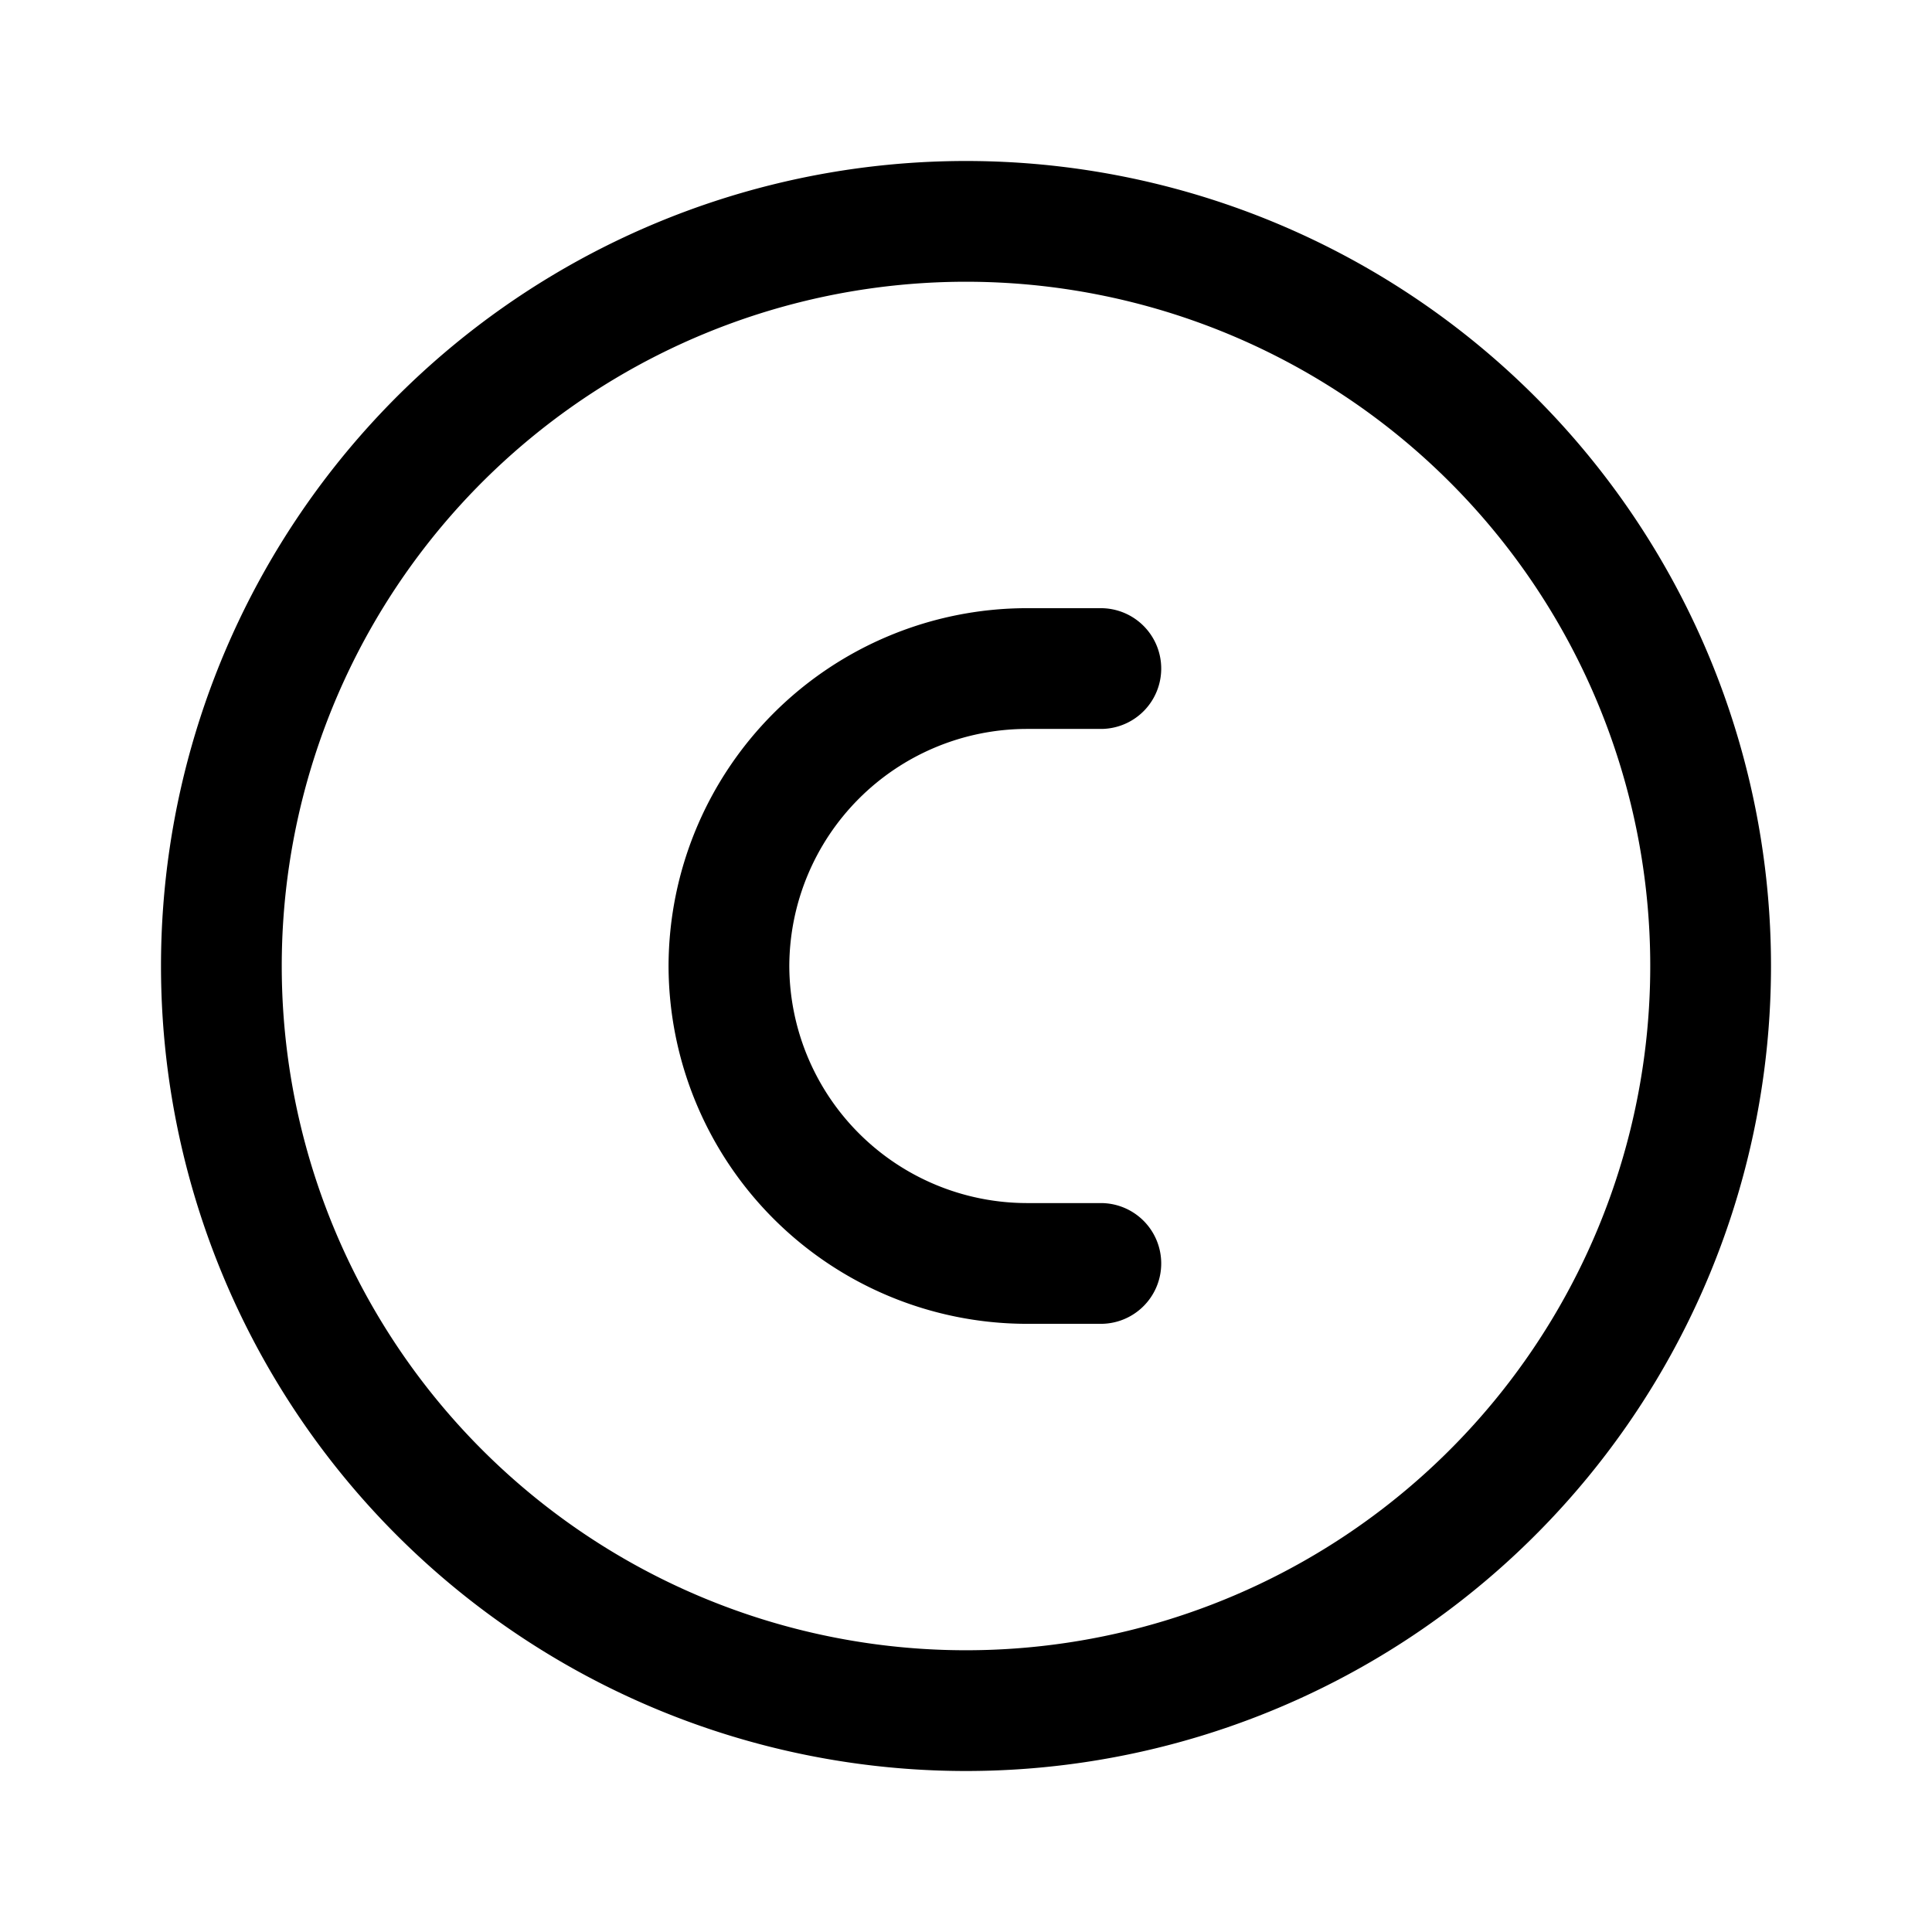
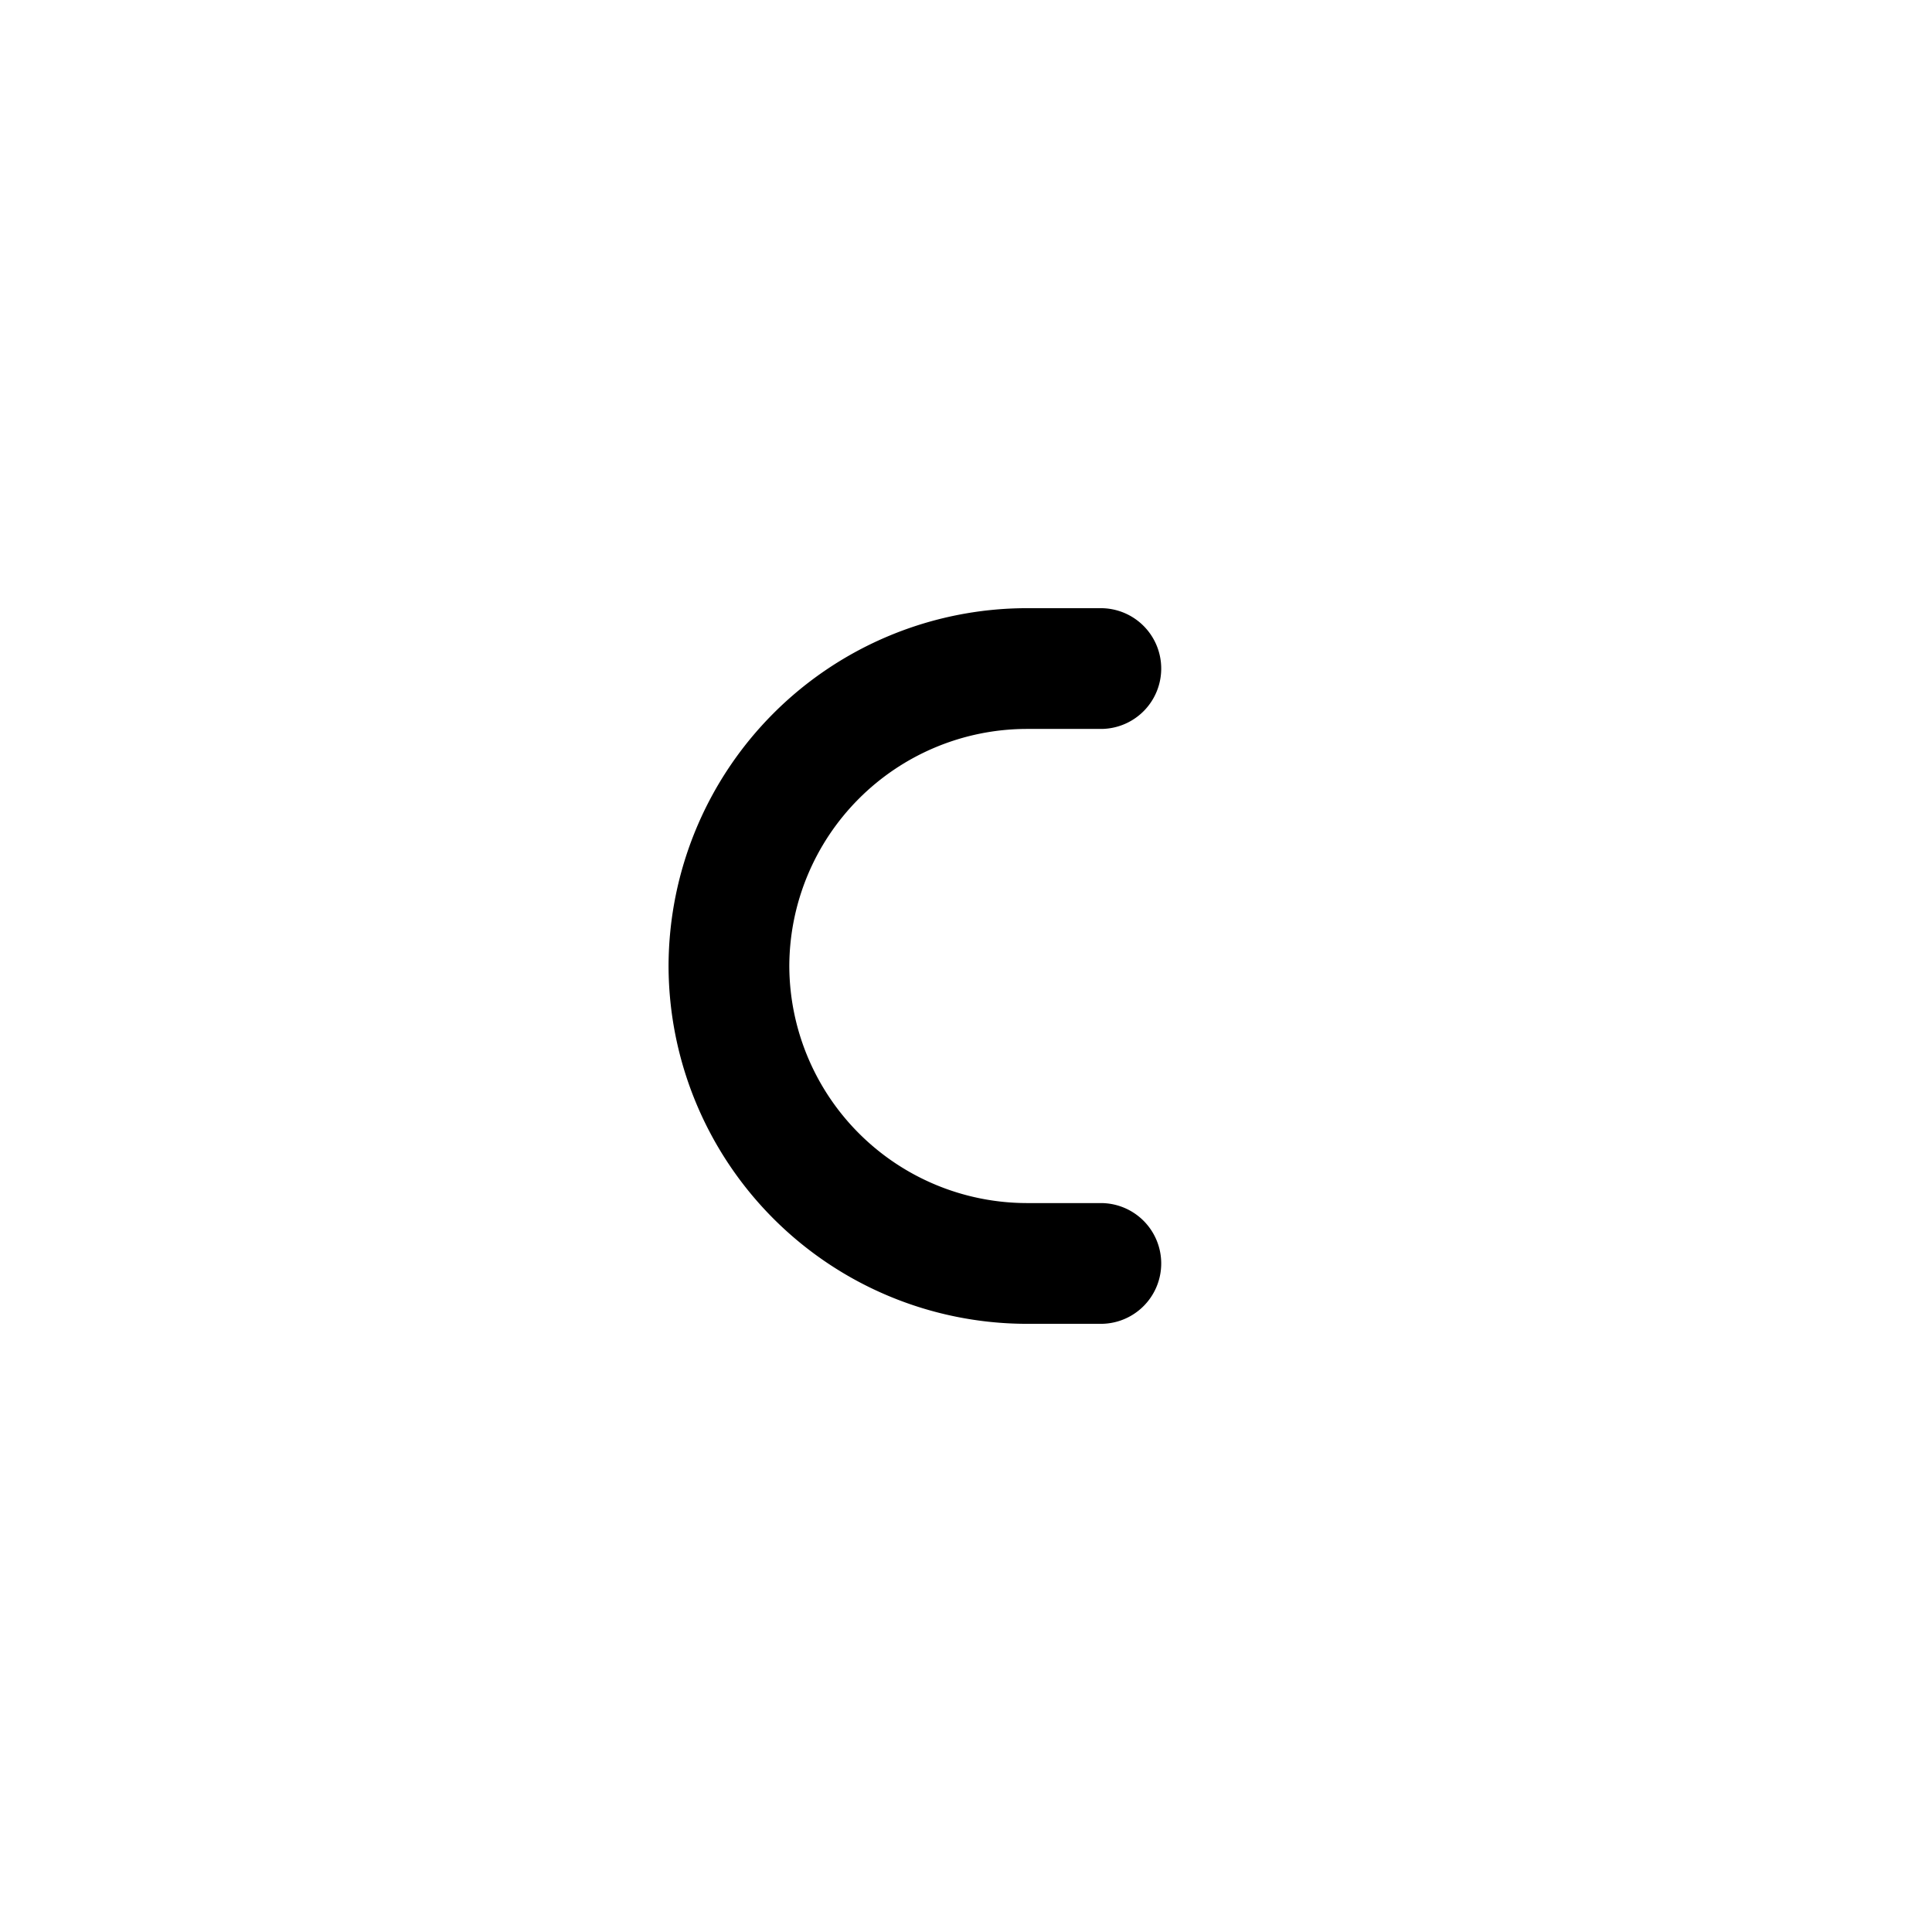
<svg xmlns="http://www.w3.org/2000/svg" id="Layer_1" data-name="Layer 1" viewBox="0 0 96 96">
  <defs>
    <style>.cls-1{fill:none;stroke:#000;stroke-linecap:round;stroke-linejoin:round;stroke-width:6px;}</style>
  </defs>
  <g id="copyright">
-     <path id="Oval_71" data-name="Oval 71" class="cls-1" d="M48,85A37,37,0,1,0,11,48,37,37,0,0,0,48,85Z" />
    <path id="Shape_662" data-name="Shape 662" class="cls-1" d="M54.7,62.78H51A14.82,14.82,0,0,1,36.22,48h0A14.82,14.82,0,0,1,51,33.22h3.7" />
  </g>
</svg>